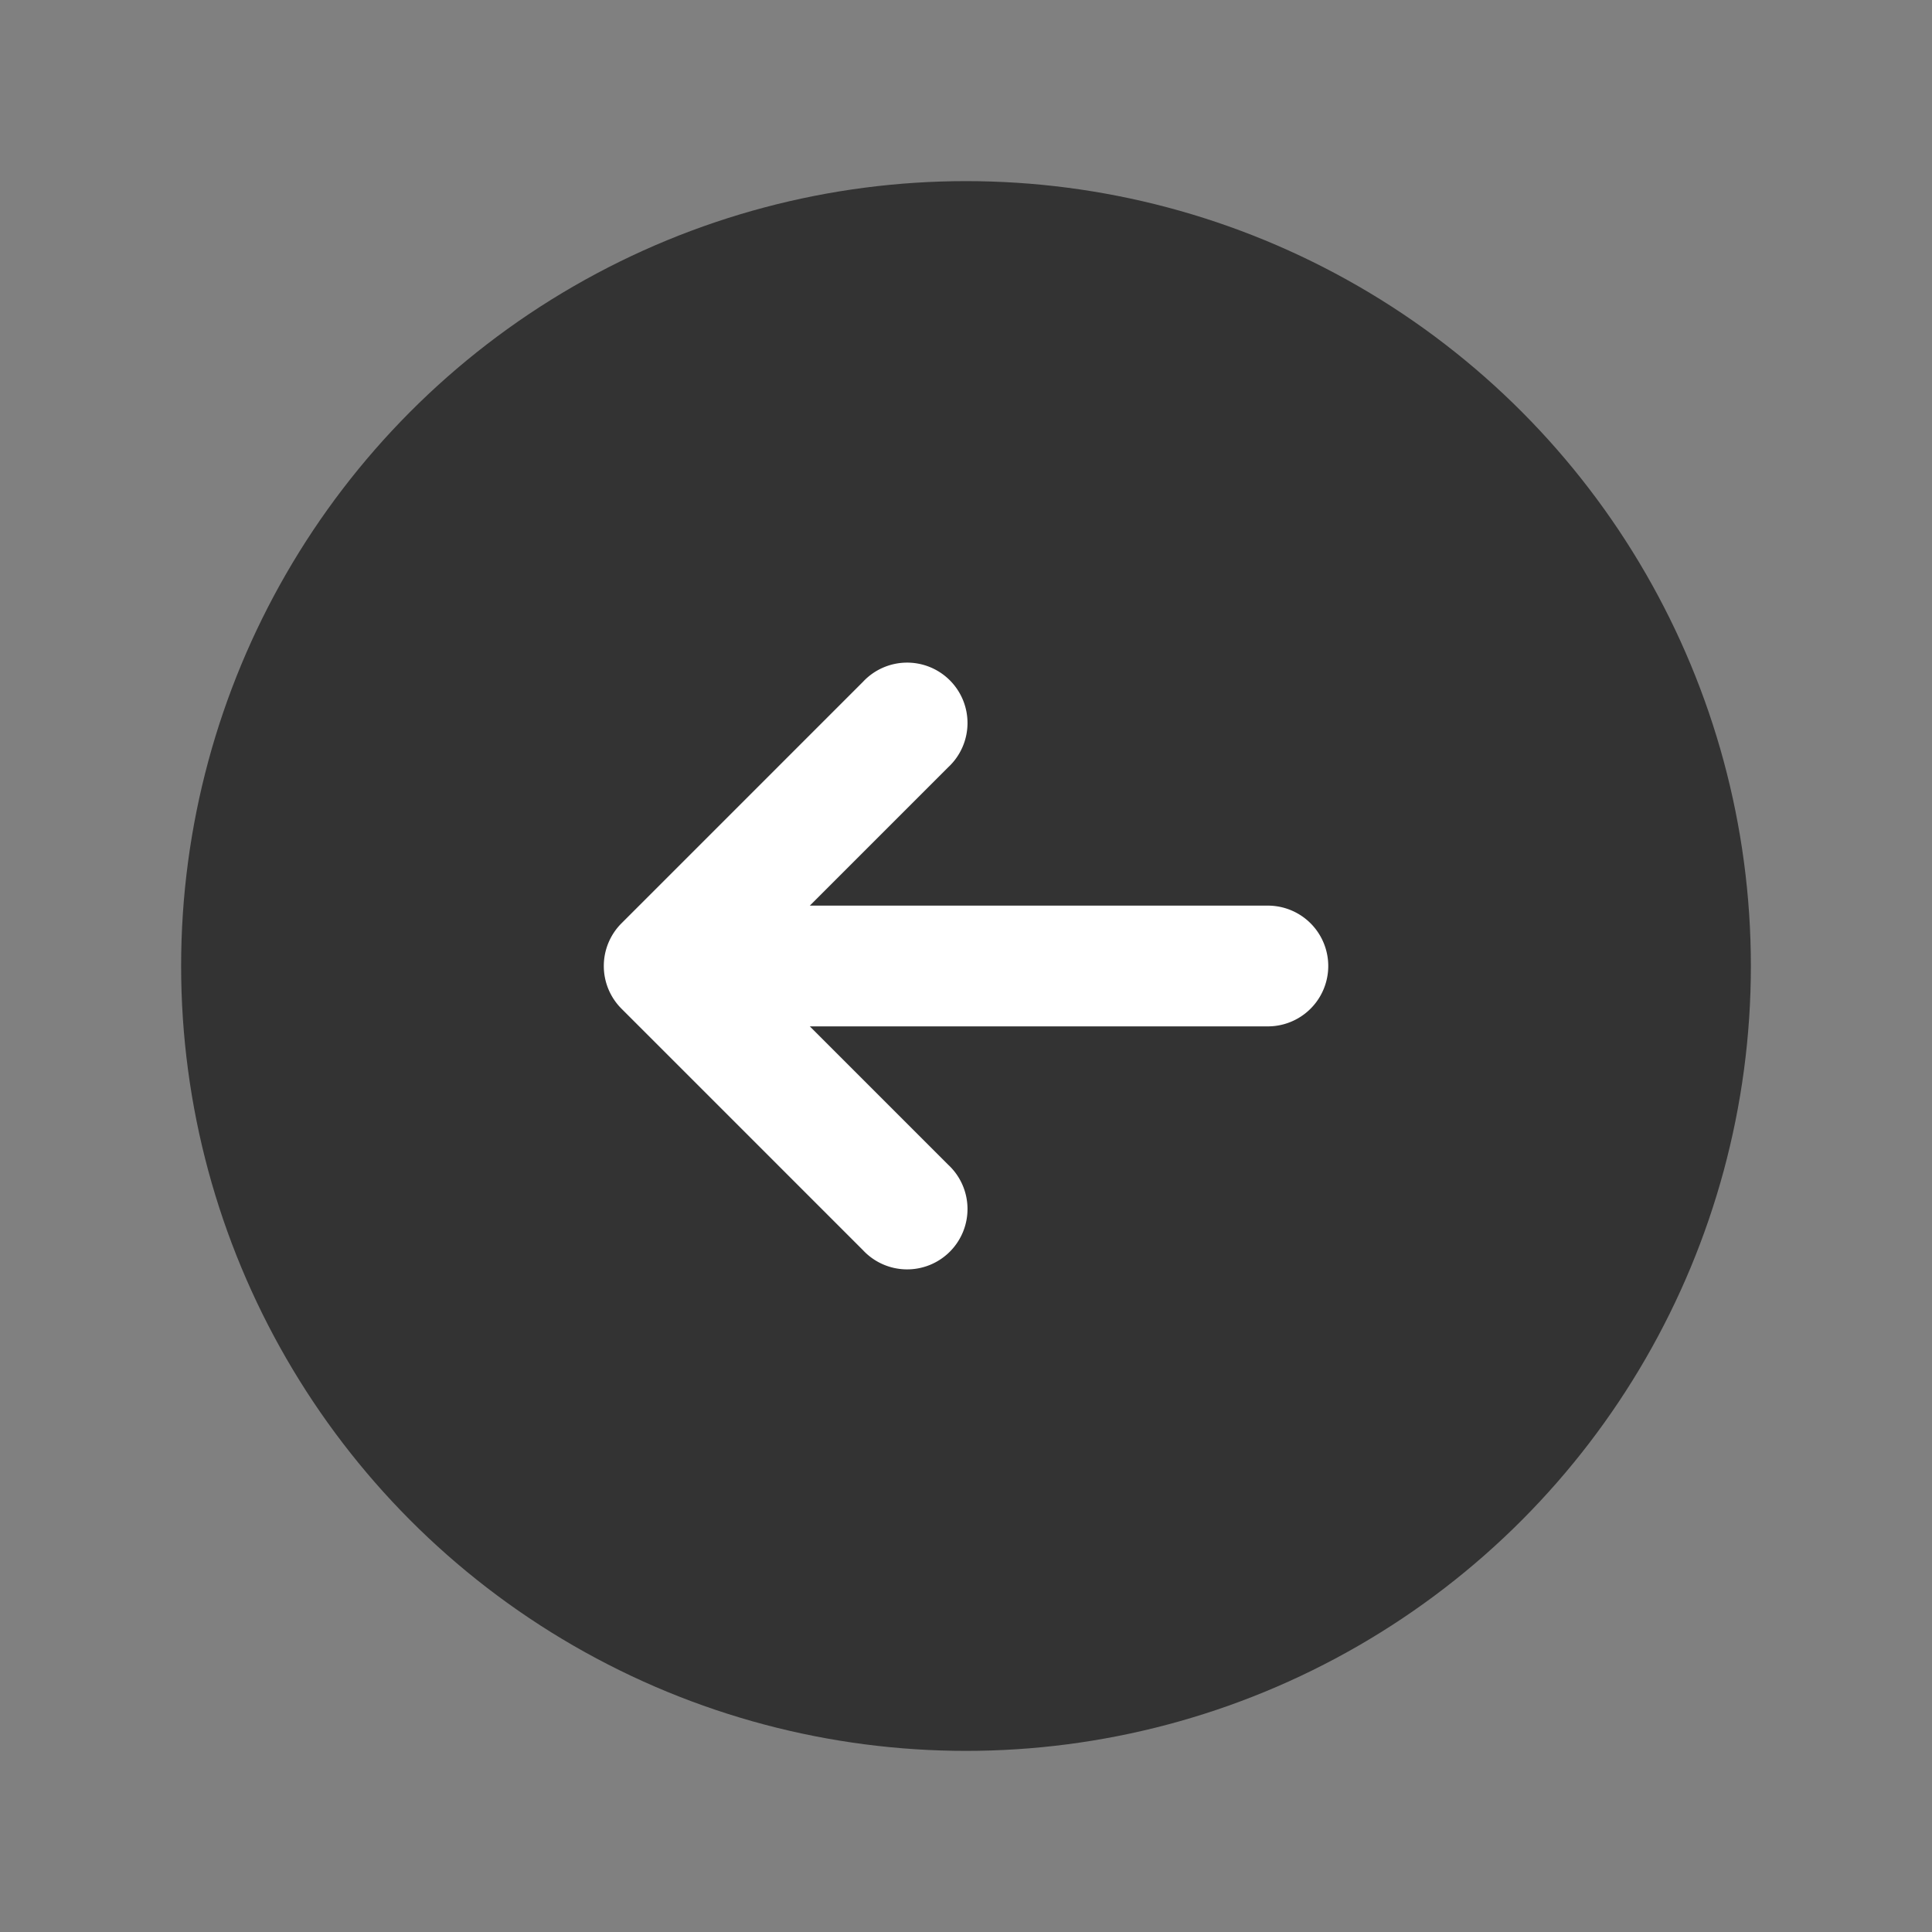
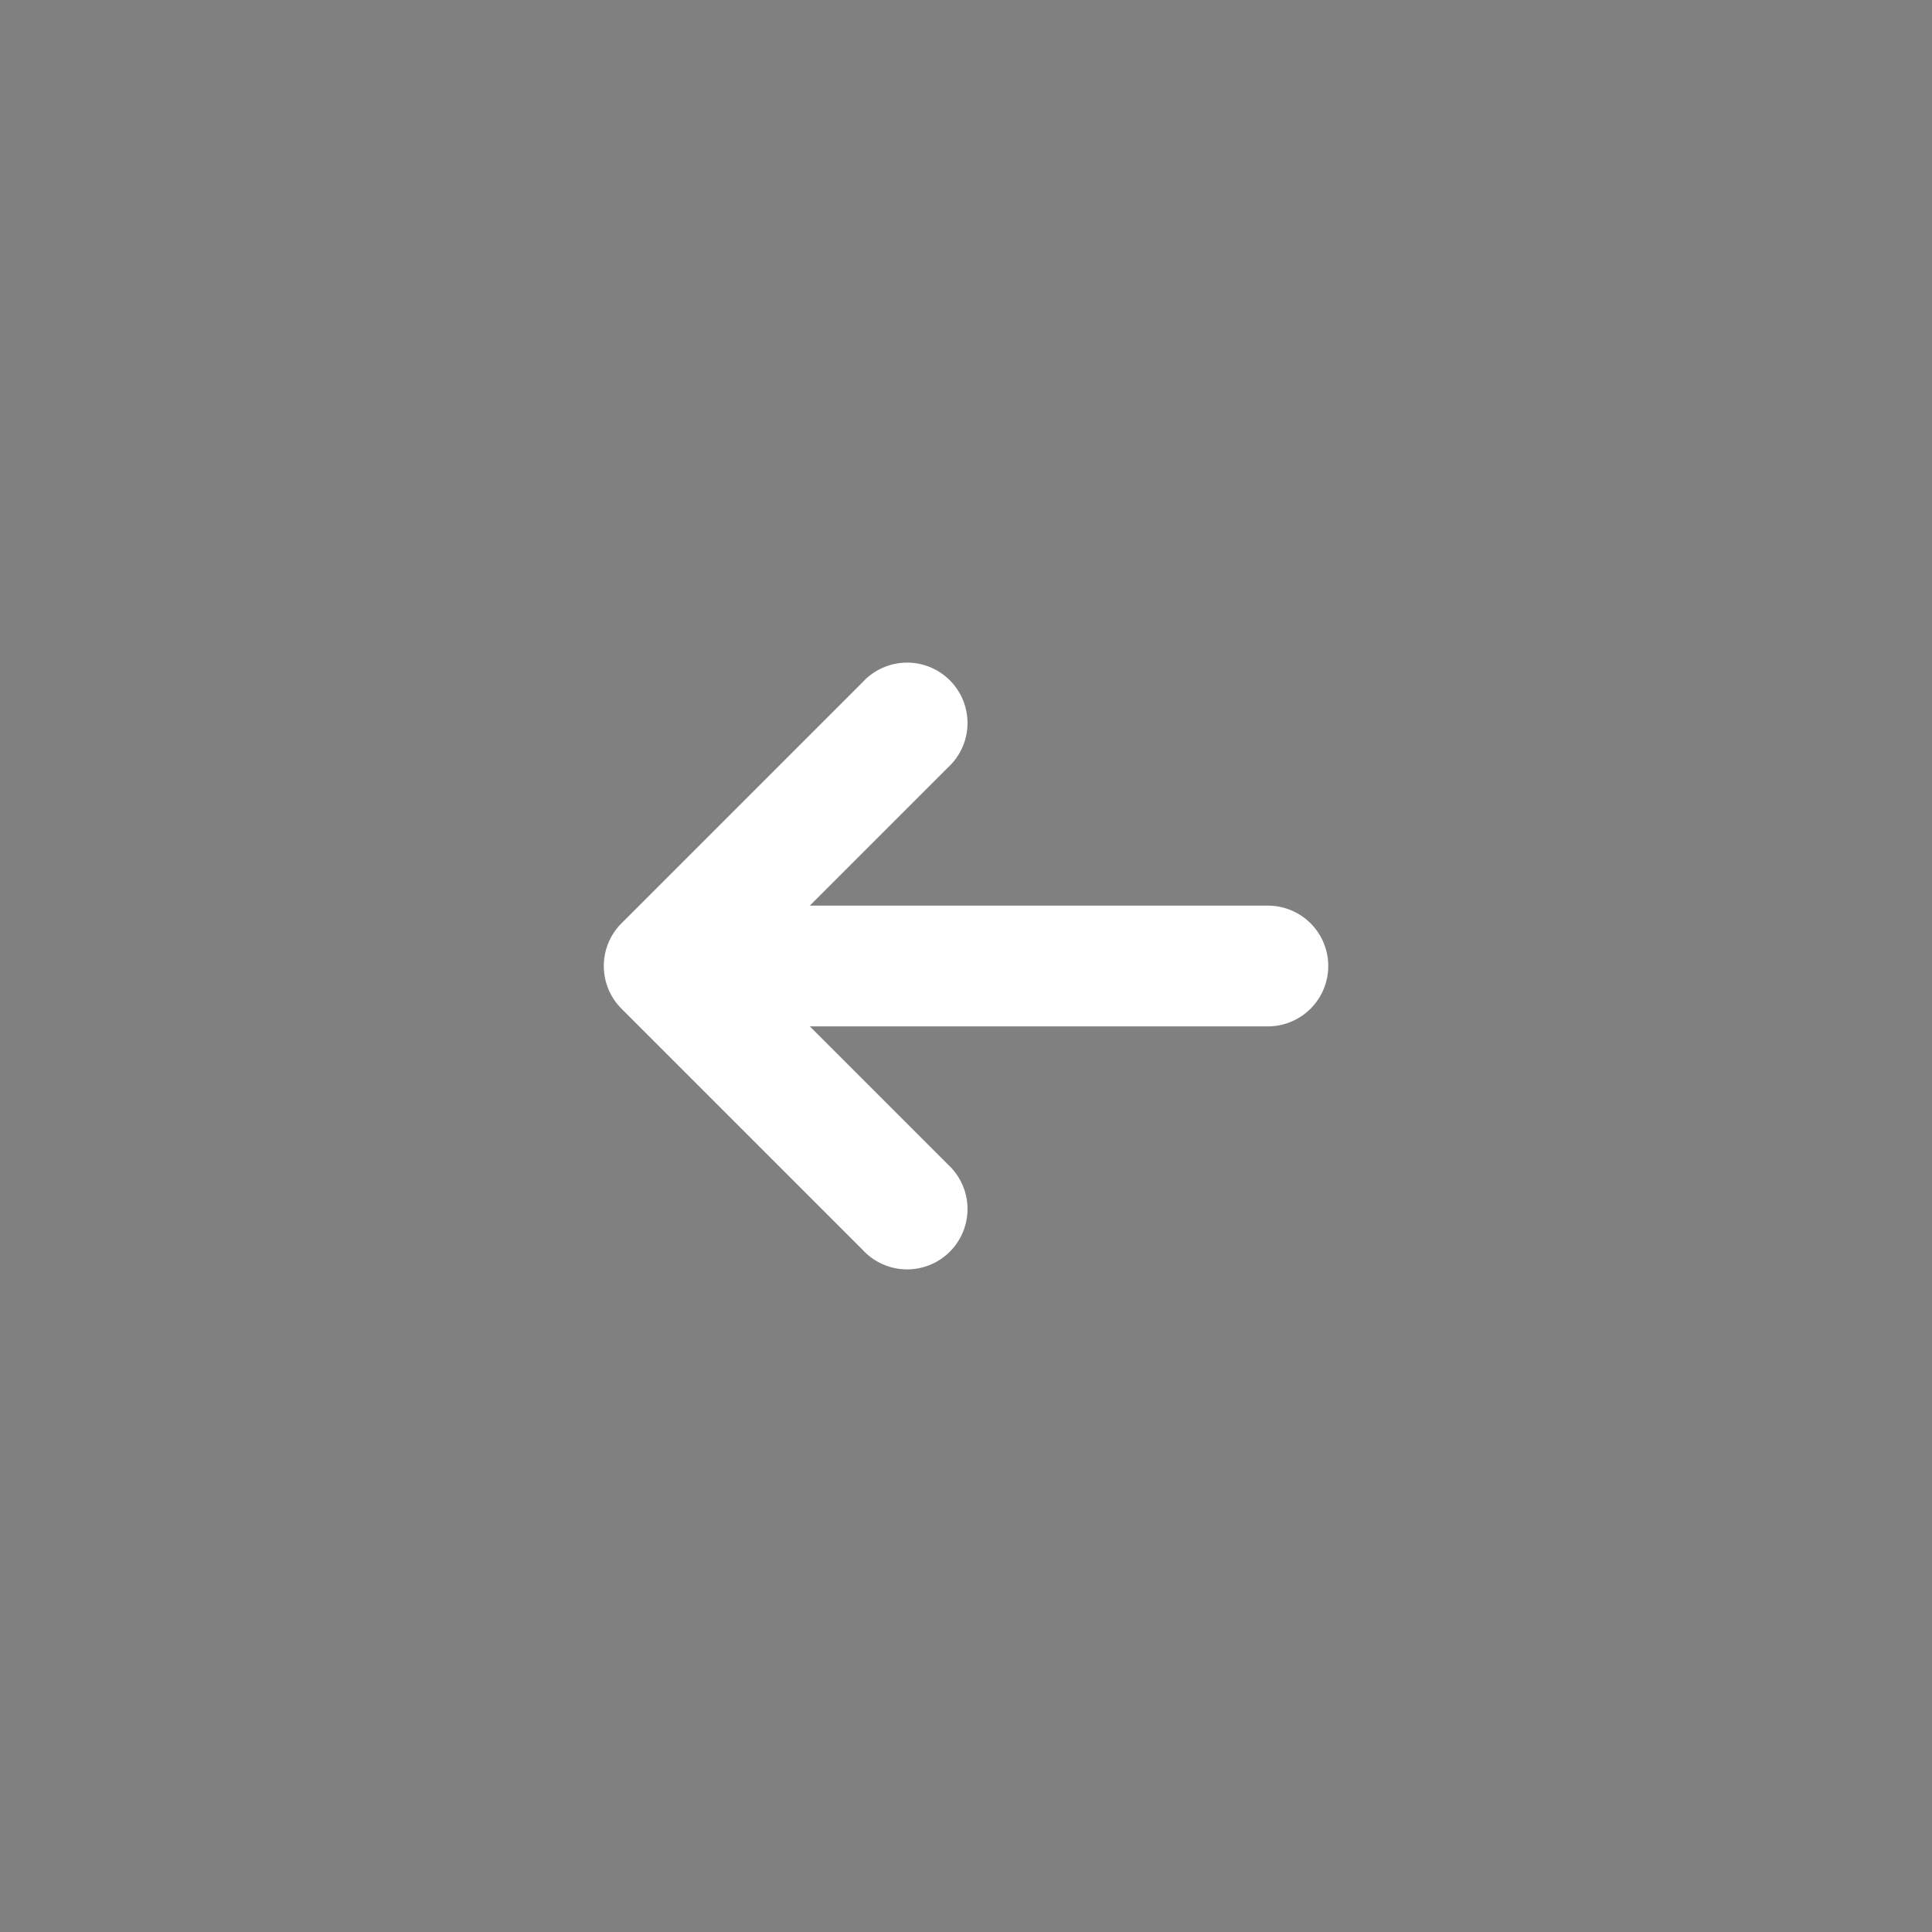
<svg xmlns="http://www.w3.org/2000/svg" viewBox="0 0 24 24" class="size-6">
  <rect x="0" y="0" width="24" height="24" fill="#808080" stroke="none" />
-   <circle cx="12" cy="12" r="9.75" fill="#333333" />
  <path fill="white" d="M7.72 11.47a.75.75 0 000 1.06l3 3a.75.75 0 101.06-1.06l-1.72-1.72h5.69a.75.75 0 000-1.5h-5.69l1.72-1.72a.75.75 0 10-1.06-1.06l-3 3Z" />
</svg>